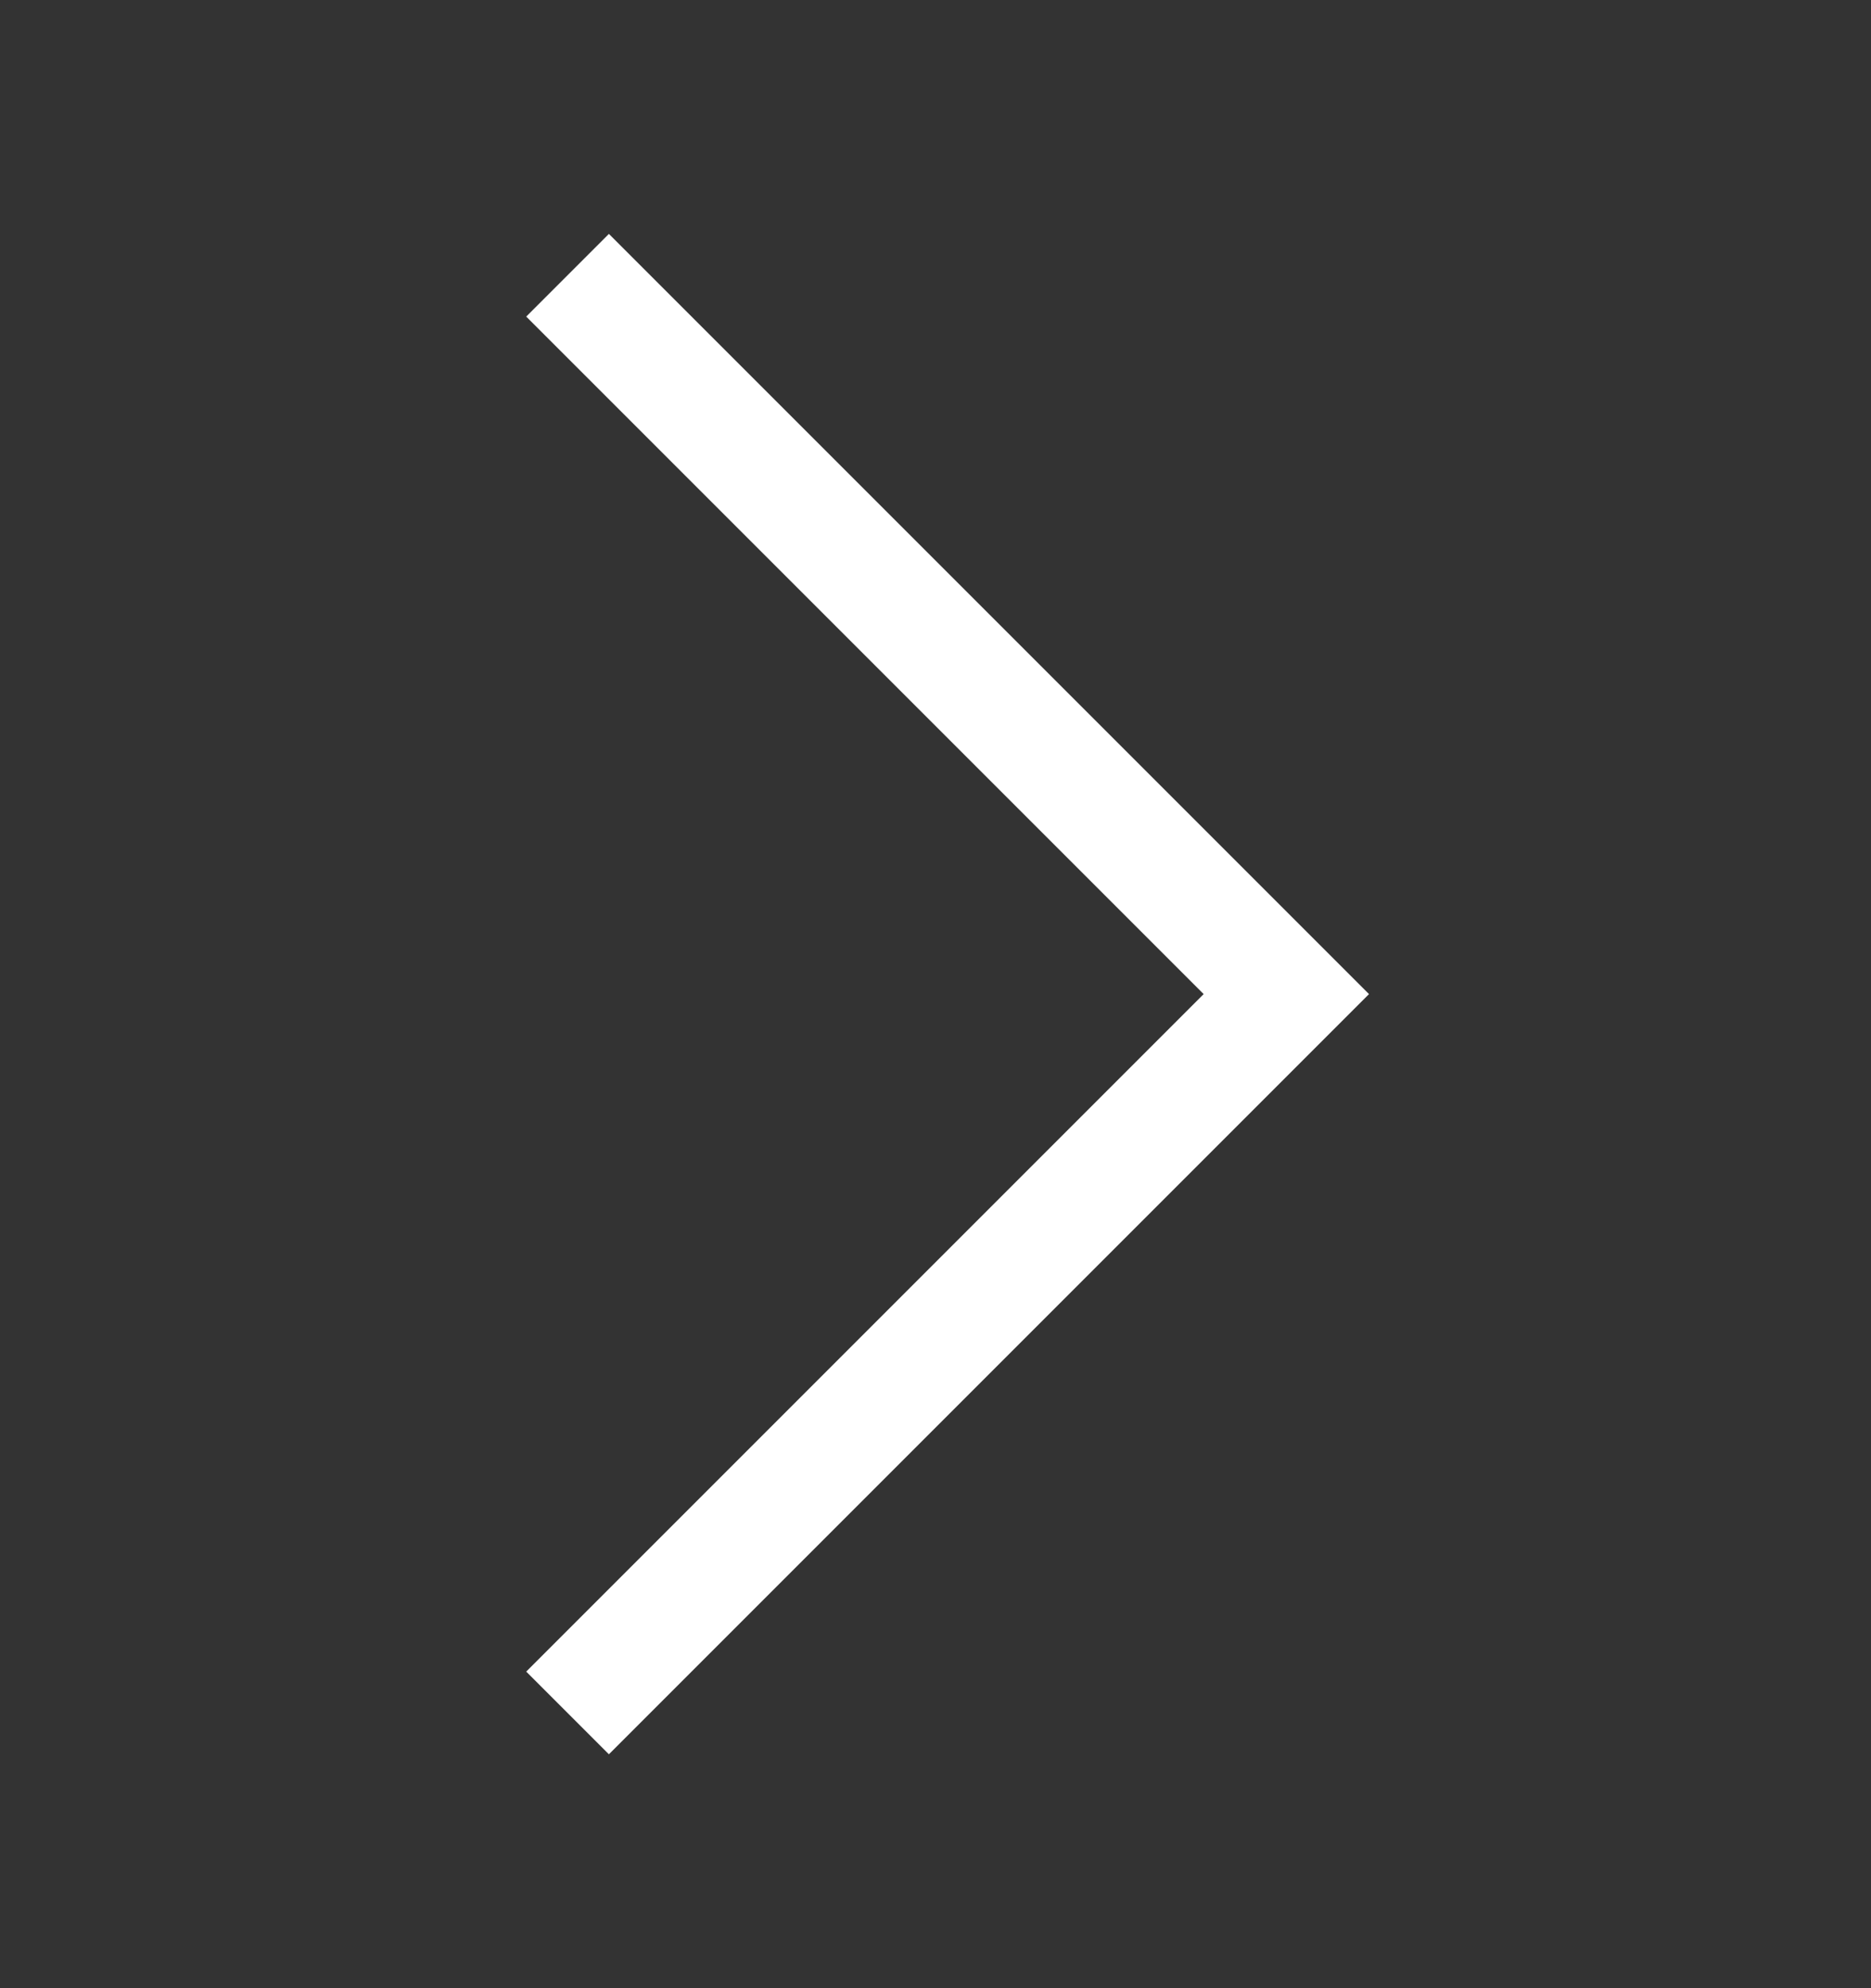
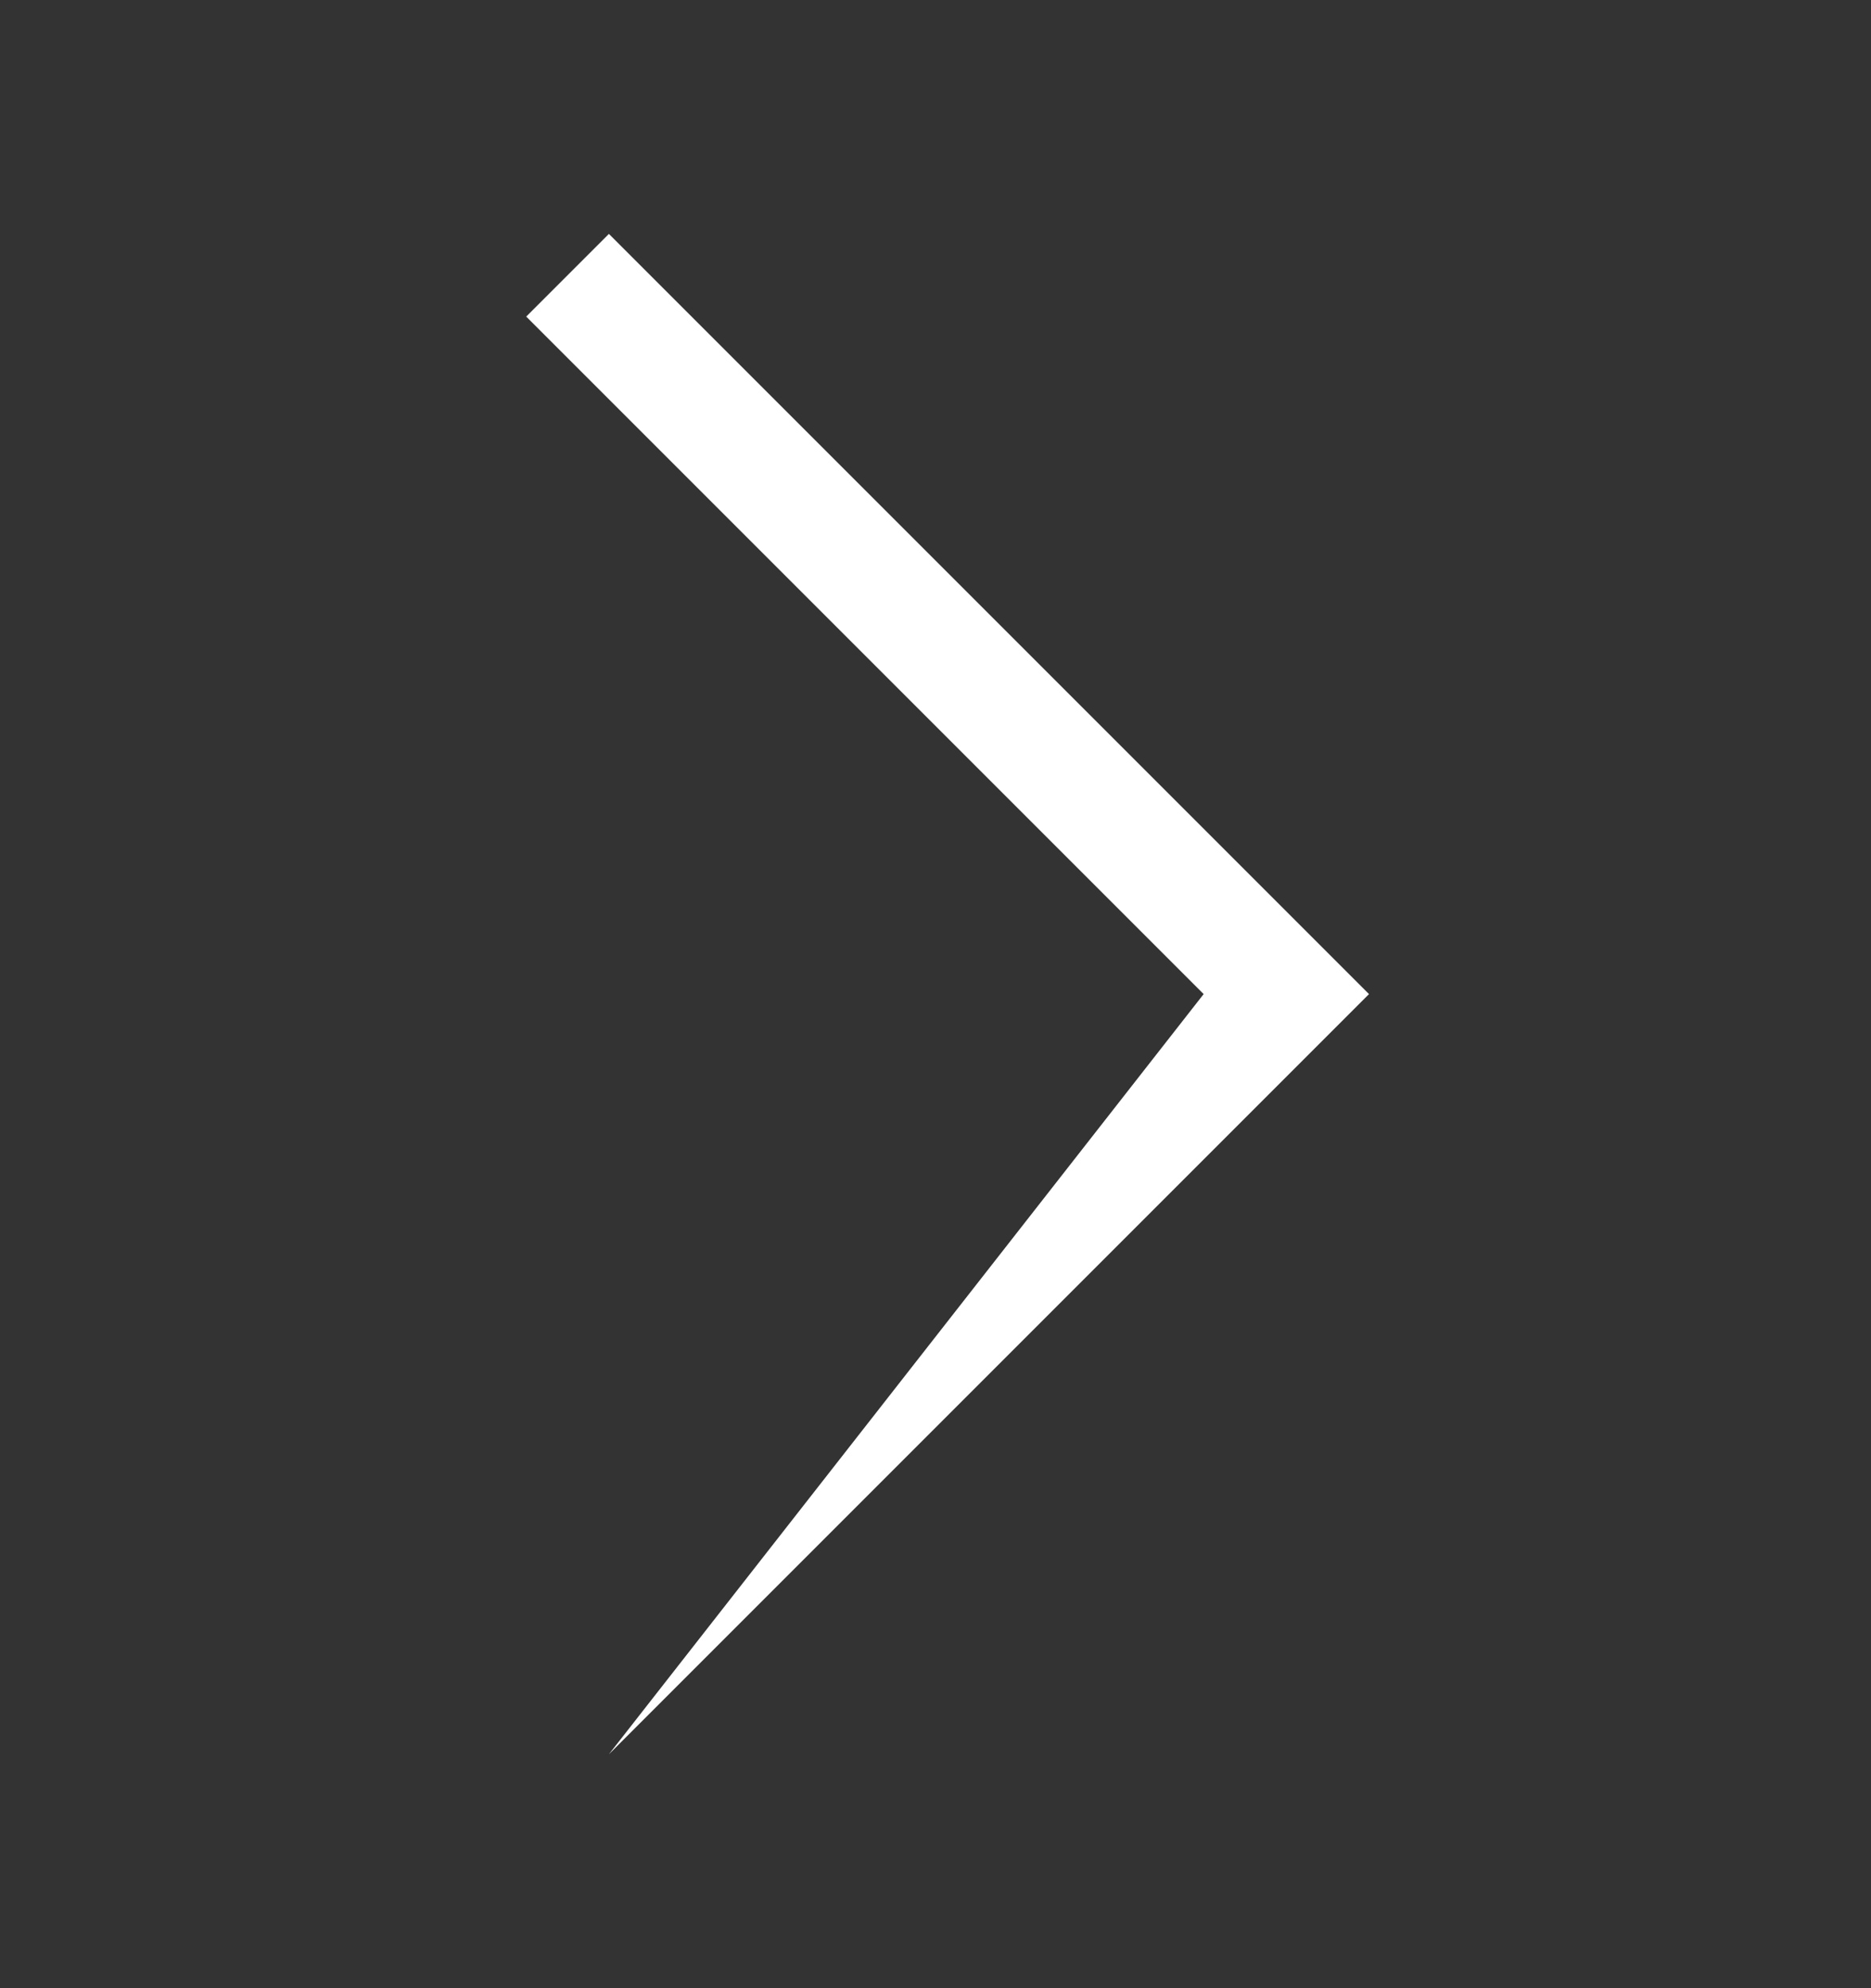
<svg xmlns="http://www.w3.org/2000/svg" width="16" height="17" viewBox="0 0 16 17" fill="none">
  <rect x="0" y="0" width="16" height="17" fill="#333333" stroke="none" />
-   <path fill-rule="evenodd" clip-rule="evenodd" d="M5.207 2L4.5 2.707L10.293 8.5L4.5 14.293L5.207 15L11.707 8.5L5.207 2Z" fill="white" />
+   <path fill-rule="evenodd" clip-rule="evenodd" d="M5.207 2L4.5 2.707L10.293 8.5L5.207 15L11.707 8.5L5.207 2Z" fill="white" />
</svg>